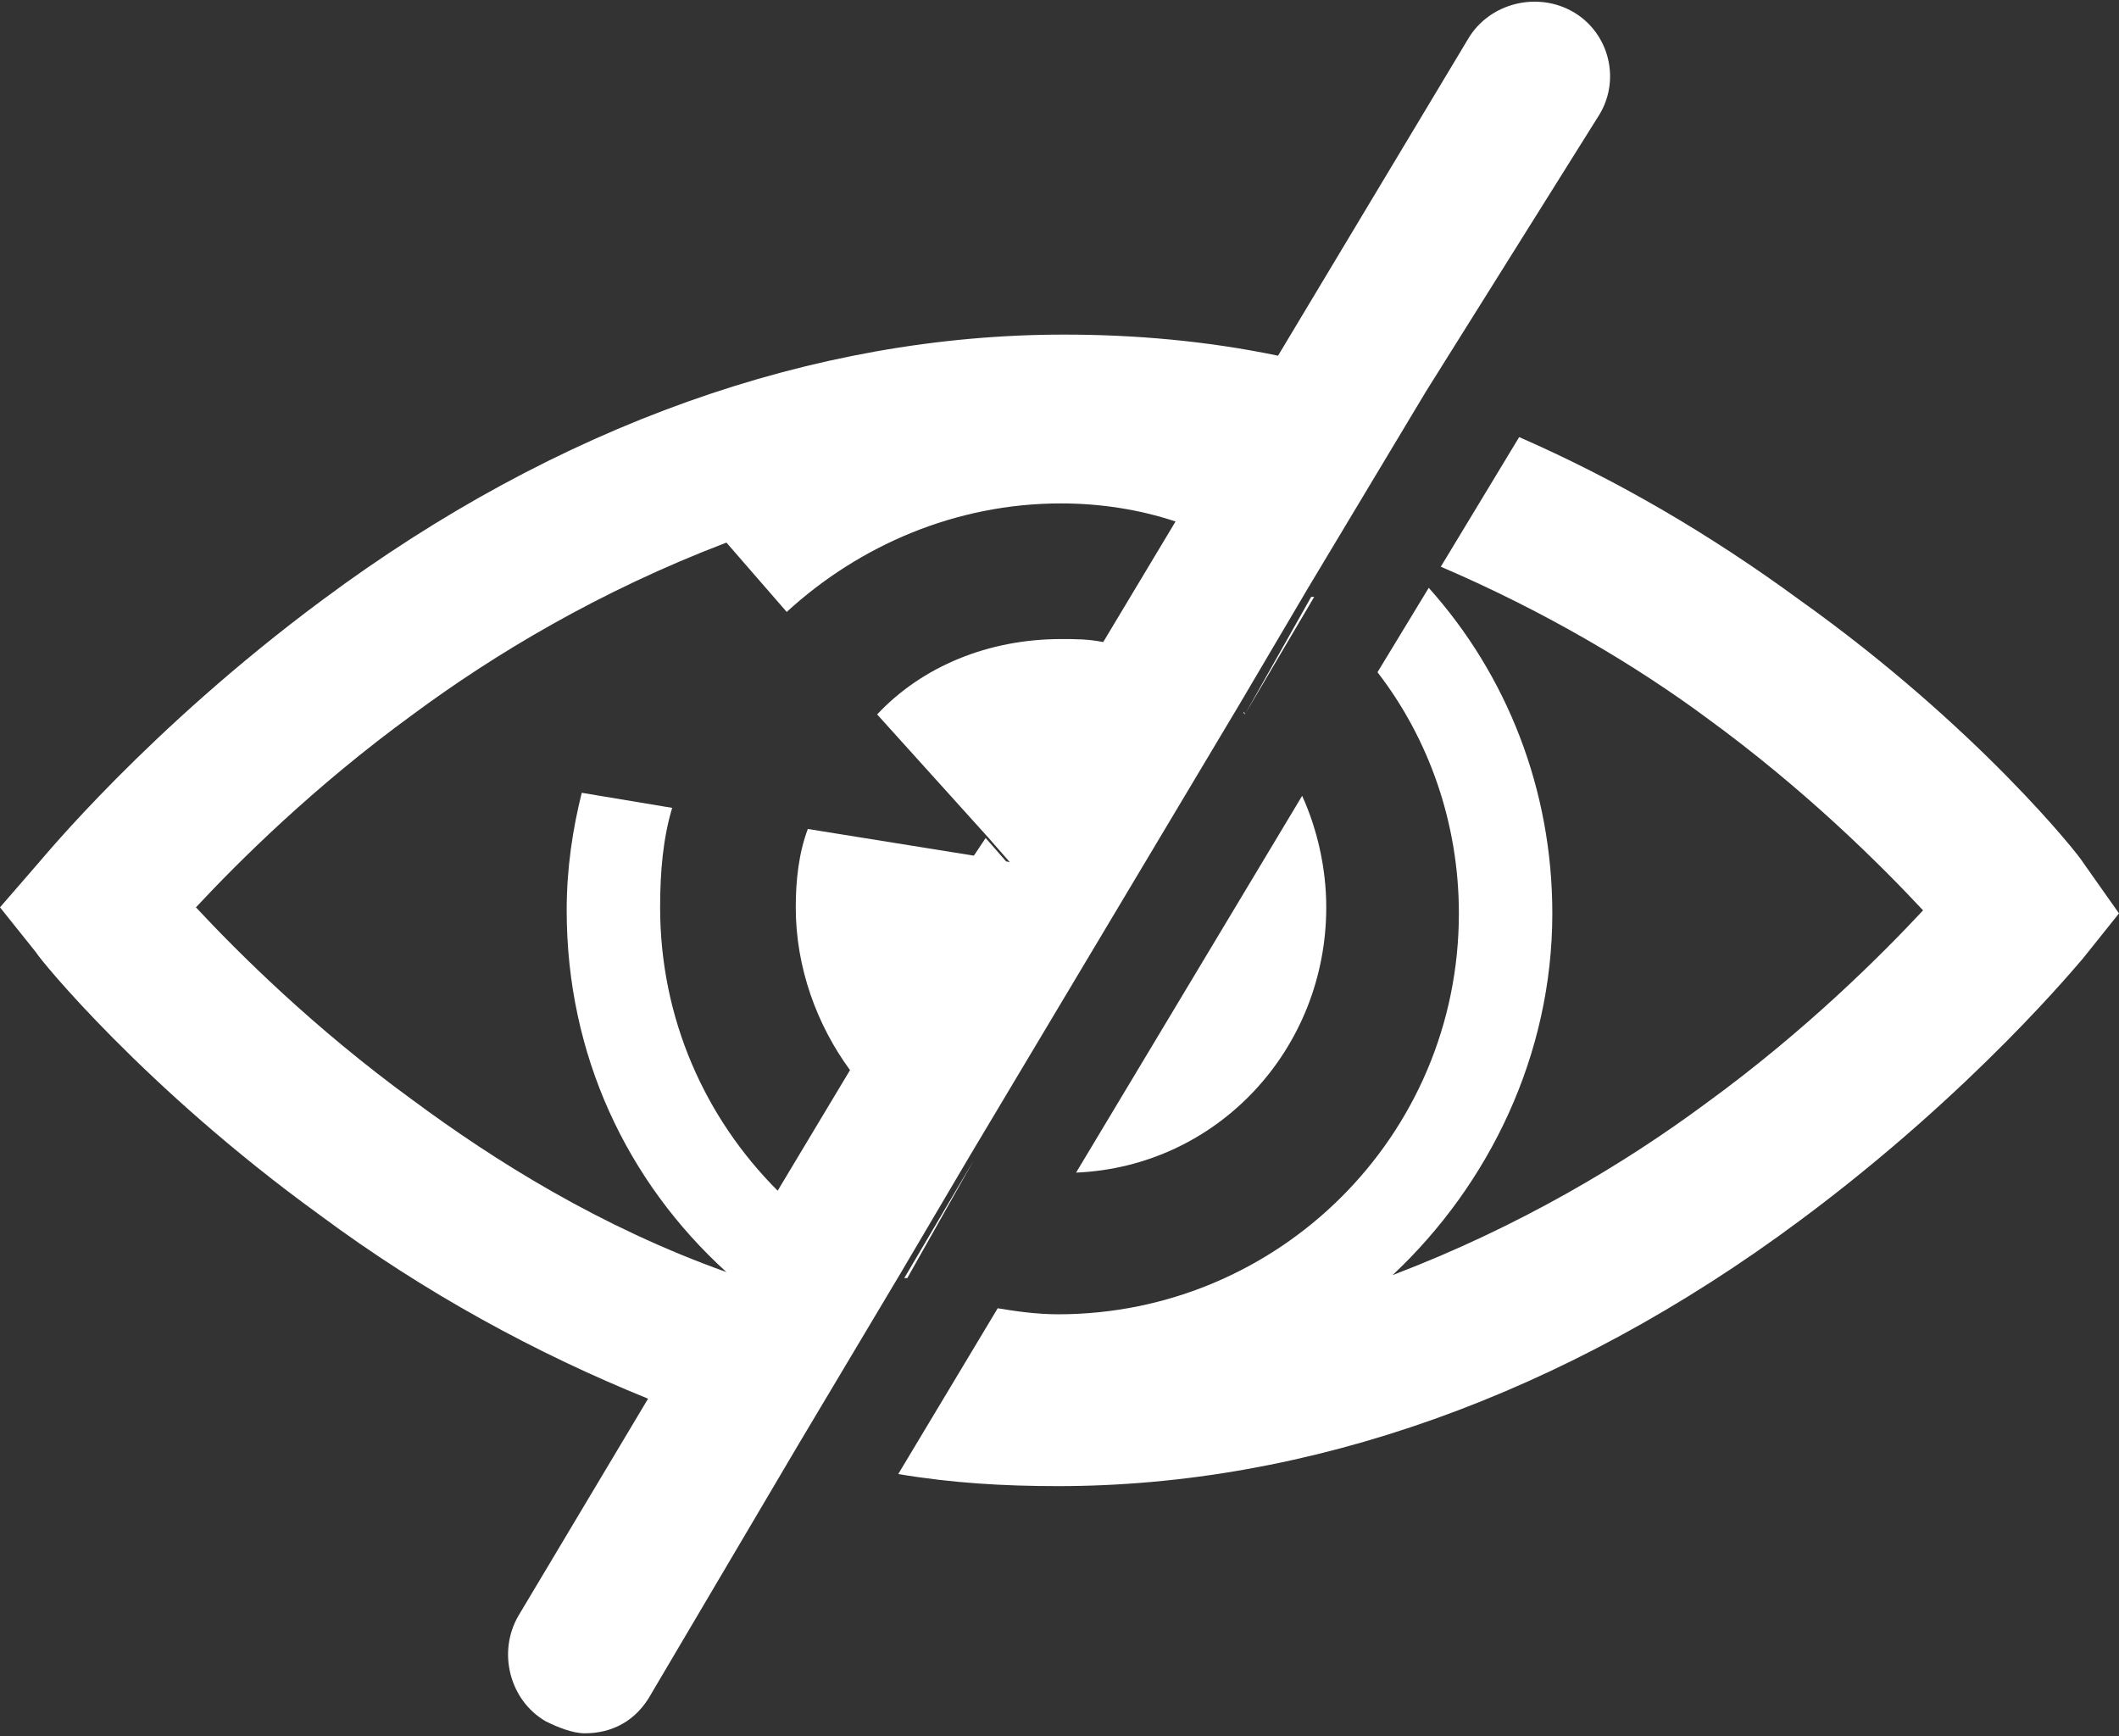
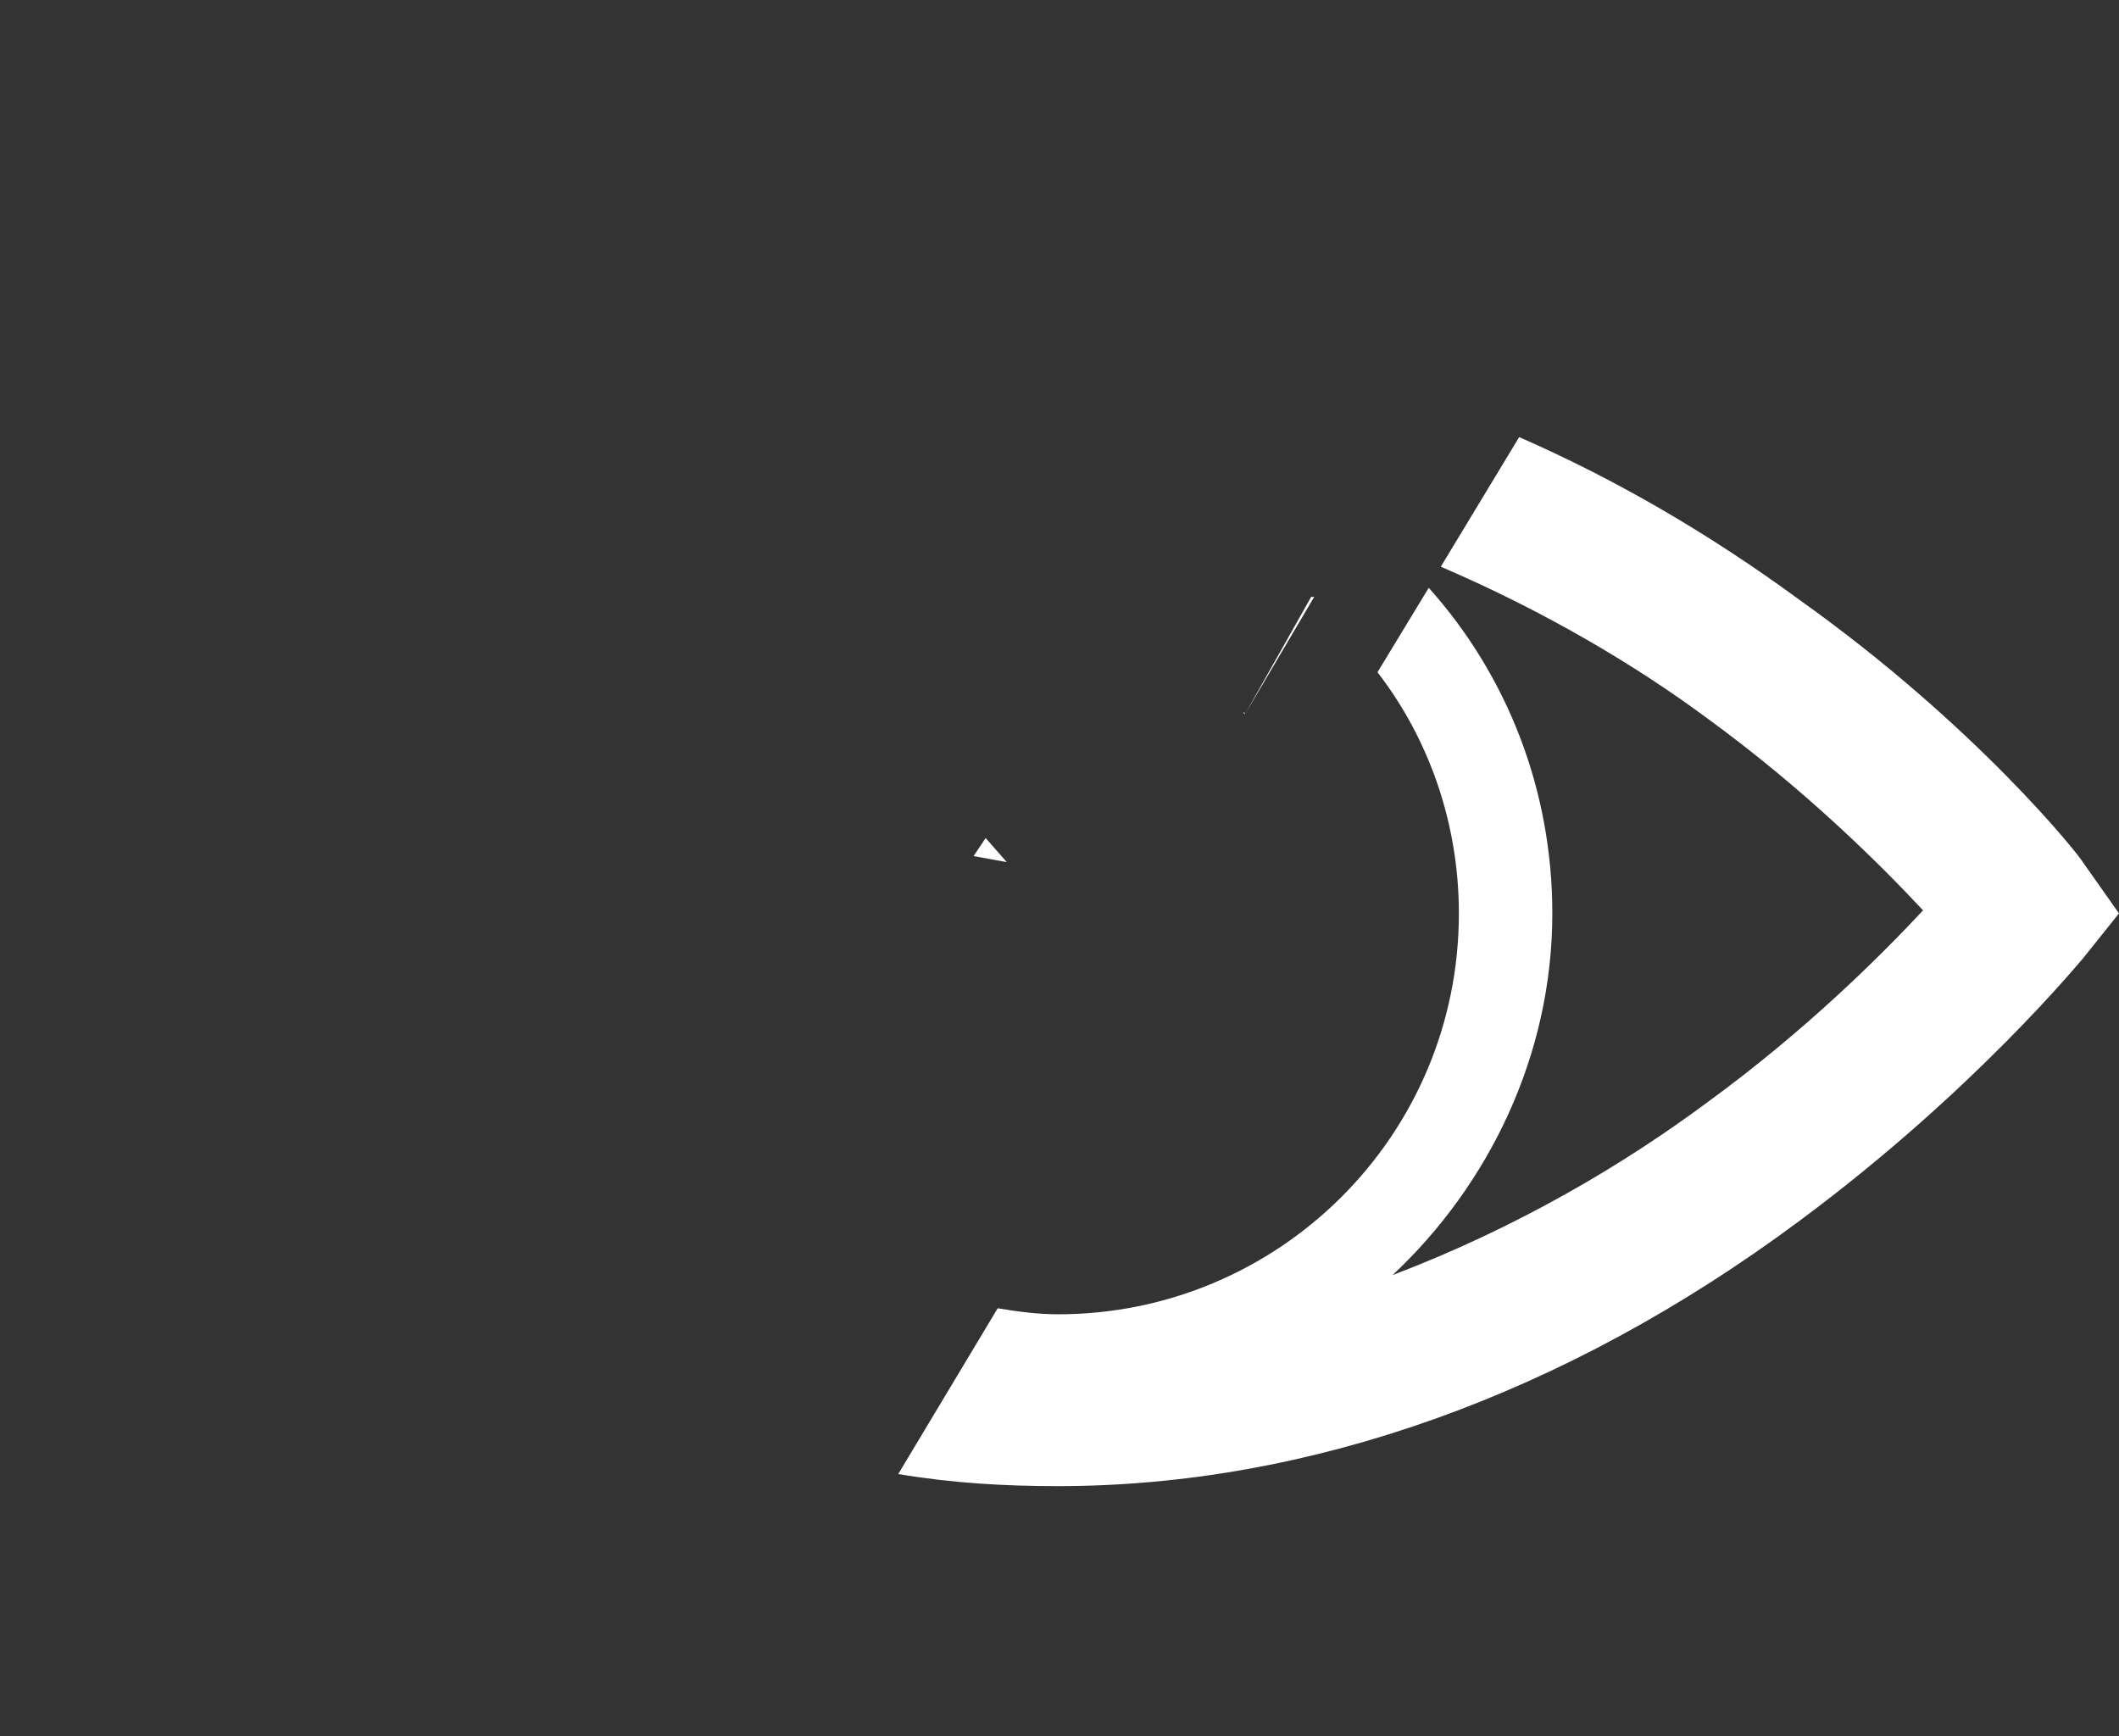
<svg xmlns="http://www.w3.org/2000/svg" version="1.1" id="Layer_1" x="0px" y="0px" viewBox="0 0 70.3 57.6" enable-background="new 0 0 70.3 57.6" xml:space="preserve">
  <rect x="0" y="0" width="70.3" height="57.6" fill="#333333" stroke="none" />
  <g>
    <path fill="#FFFFFF" d="M69.1,28.6c-0.1-0.2-3.5-4.5-9.4-8.7c-3-2.2-6.1-4-9.3-5.4l-2.6,4.3c3.5,1.5,6.5,3.3,8.8,5   c3.3,2.4,5.8,4.9,7.2,6.4c-1.4,1.5-3.9,4-7.2,6.4c-2.7,2-6.2,4.1-10.4,5.7c3.2-3,5.3-7.3,5.3-12c0-4.1-1.5-7.9-4.1-10.8l-1.7,2.8   c1.7,2.2,2.7,5,2.7,8c0,7.4-6,13.3-13.3,13.3c-0.7,0-1.4-0.1-2-0.2l-3.3,5.5c1.8,0.3,3.5,0.4,5.3,0.4c8.3,0,16.8-3,24.6-8.8   c5.8-4.3,9.3-8.6,9.4-8.7l1.2-1.5L69.1,28.6z" />
-     <path fill="#FFFFFF" d="M44,30.1c0-1.3-0.3-2.6-0.8-3.7l-7.5,12.5C40.4,38.7,44,34.8,44,30.1z" />
    <path fill="#FFFFFF" d="M41.3,23.7l2.3-3.9c0,0,0,0-0.1,0L41.3,23.7C41.2,23.6,41.3,23.6,41.3,23.7z" />
-     <path fill="#FFFFFF" d="M32.3,38.5L30,42.4c0,0,0,0,0.1,0L32.3,38.5C32.4,38.5,32.3,38.5,32.3,38.5z" />
-     <path fill="#FFFFFF" d="M52.2,0.4c-1.2-0.7-2.8-0.3-3.5,0.9l-6.3,10.5c-2.4-0.5-4.8-0.7-7.1-0.7c-8.3,0-16.8,3-24.6,8.8   c-5.8,4.3-9.3,8.6-9.4,8.7L0,30.1l1.2,1.5c0.1,0.2,3.6,4.5,9.4,8.7c3.5,2.6,7.2,4.6,10.9,6.1l-4.3,7.2c-0.7,1.2-0.3,2.8,0.9,3.5   c0.4,0.2,0.9,0.4,1.3,0.4c0.9,0,1.7-0.4,2.2-1.3l4.9-8.3l3.4-5.7l2.3-3.9l8.9-14.9l2.3-3.9l3.9-6.5L53,3.9   C53.8,2.7,53.4,1.1,52.2,0.4z M36.6,21.3c-0.5-0.1-0.9-0.1-1.4-0.1c-2.4,0-4.6,0.9-6.1,2.5l3.7,4.1l0.7,0.8l-1.1-0.2l-5.6-0.9   c-0.3,0.8-0.4,1.7-0.4,2.6c0,2,0.7,3.9,1.8,5.4l-2.4,4c-2.4-2.4-3.9-5.7-3.9-9.4c0-1.2,0.1-2.3,0.4-3.3l-3-0.5   c-0.3,1.2-0.5,2.5-0.5,3.9c0,4.8,2,9,5.3,12c-4.2-1.5-7.7-3.7-10.4-5.7c-3.3-2.4-5.8-4.9-7.2-6.4c1.4-1.5,3.9-4,7.2-6.4   c2.7-2,6.2-4.1,10.4-5.7l2,2.3c2.4-2.2,5.6-3.6,9.1-3.6c1.3,0,2.6,0.2,3.8,0.6L36.6,21.3z" />
    <polygon fill="#FFFFFF" points="32.7,27.8 32.3,28.4 33.4,28.6  " />
  </g>
</svg>